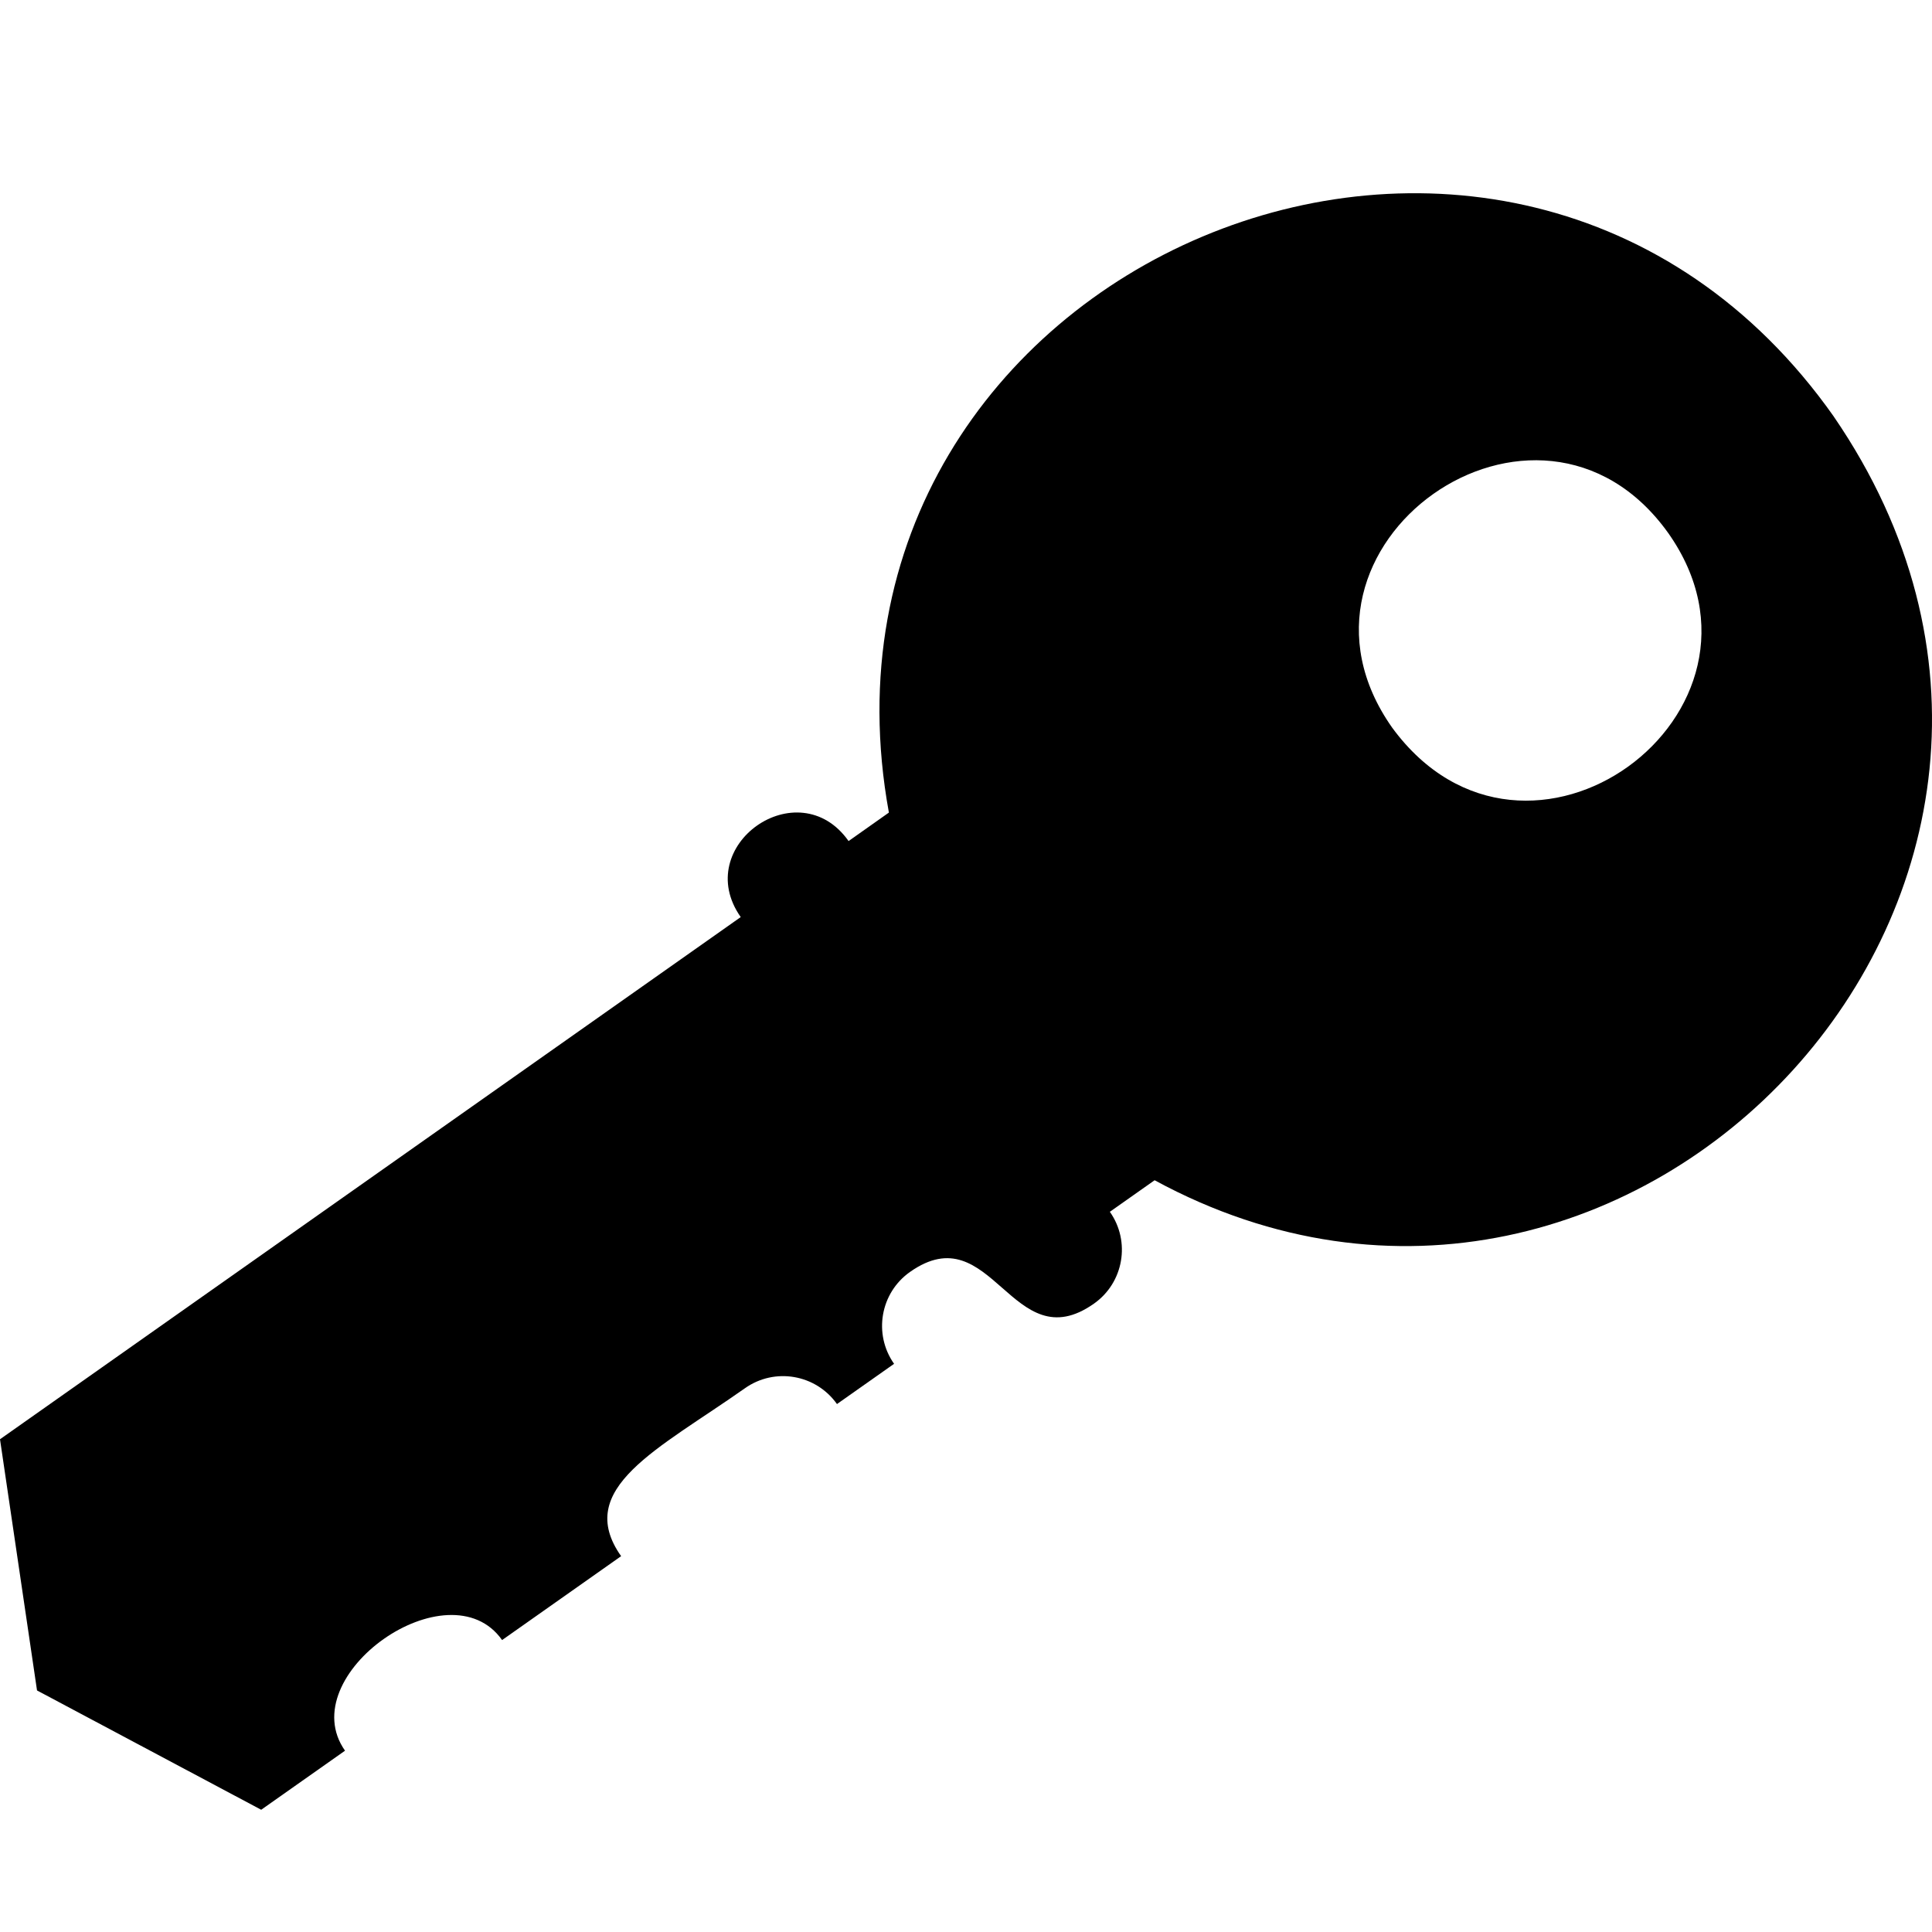
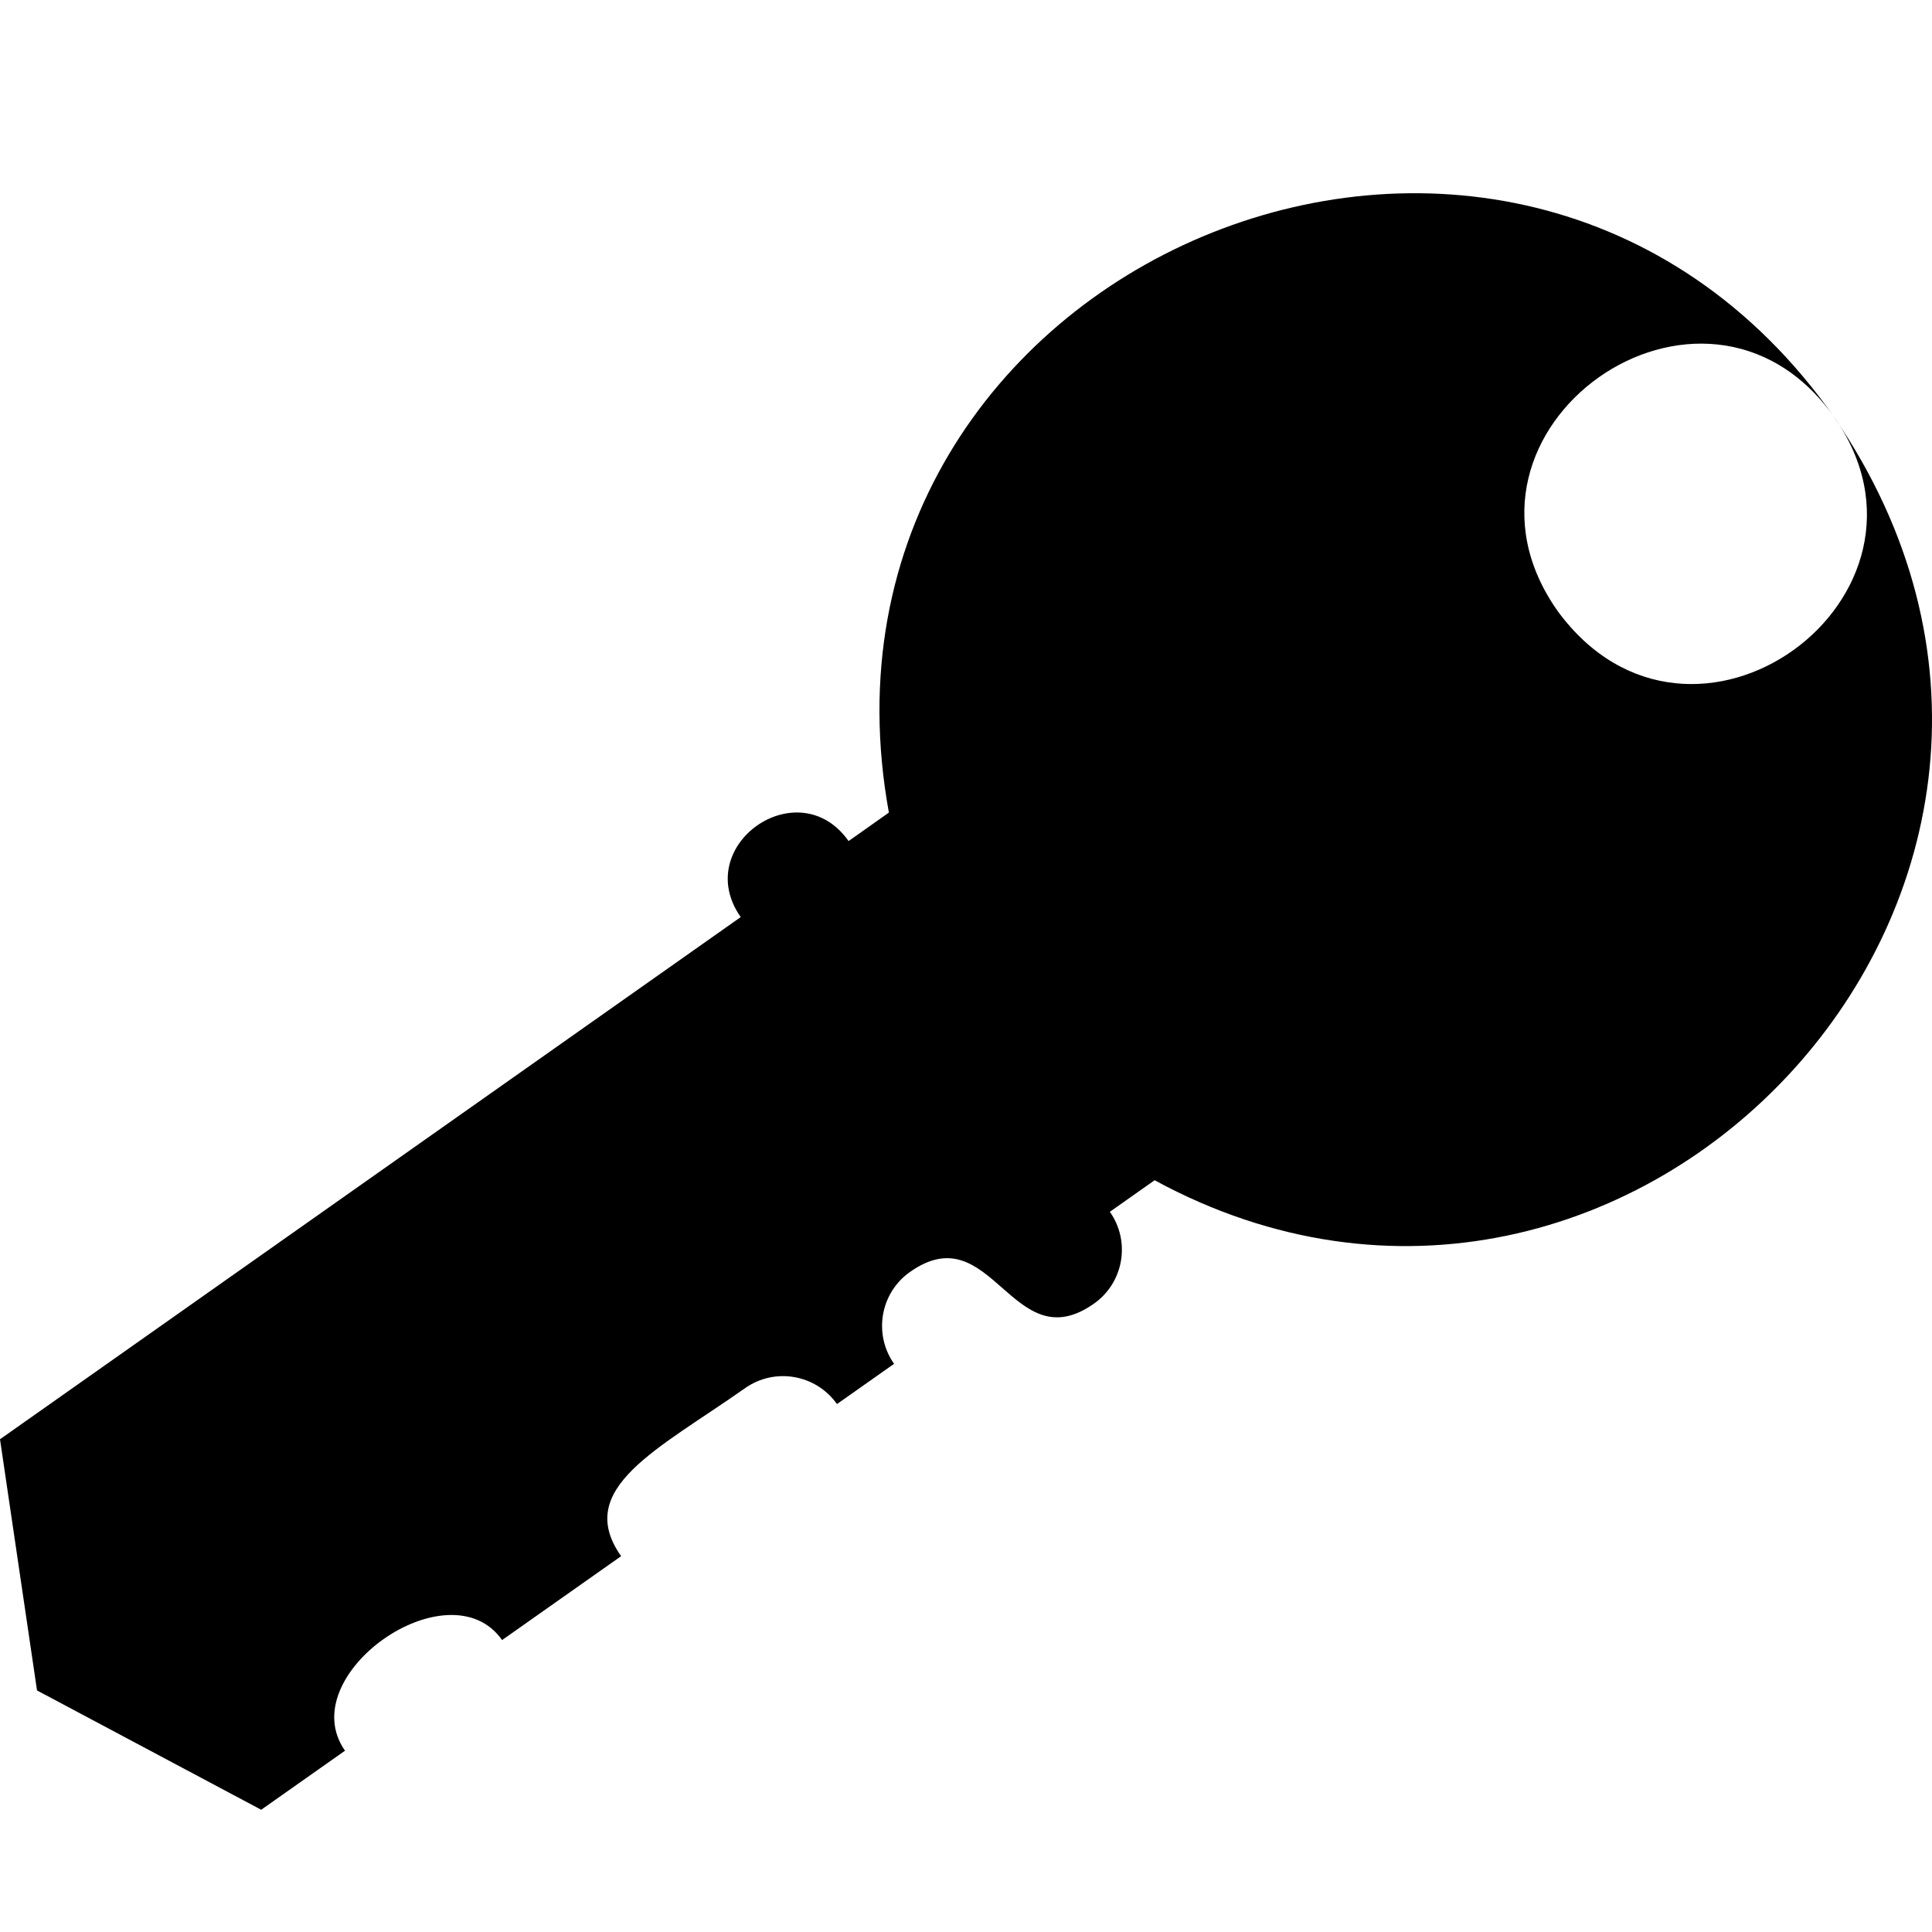
<svg xmlns="http://www.w3.org/2000/svg" xmlns:ns1="http://www.inkscape.org/namespaces/inkscape" xmlns:ns2="http://sodipodi.sourceforge.net/DTD/sodipodi-0.dtd" width="100" height="100" viewBox="0 0 26.458 26.458" version="1.1" id="svg1534" ns1:version="1.1.2 (0a00cf5339, 2022-02-04)" ns2:docname="key-alt.svg">
  <ns2:namedview id="namedview1536" pagecolor="#ffffff" bordercolor="#666666" borderopacity="1.0" ns1:pageshadow="2" ns1:pageopacity="0.0" ns1:pagecheckerboard="0" ns1:document-units="mm" showgrid="false" units="px" ns1:zoom="0.44186308" ns1:cx="397.18186" ns1:cy="560.12827" ns1:window-width="1366" ns1:window-height="704" ns1:window-x="0" ns1:window-y="0" ns1:window-maximized="1" ns1:current-layer="layer1" />
  <defs id="defs1531" />
  <g ns1:label="Layer 1" ns1:groupmode="layer" id="layer1">
-     <path id="path4876-3_5_" d="M 25.112,5.703 C 20.683,-0.576 10.803,3.605 12.173,11.128 l -0.552,0.39 c -0.688,-0.975 -2.164,0.063 -1.477,1.041 L 0,19.71 l 0.507,3.44 3.07,1.634 1.148,-0.809 C 3.998,22.942 6.151,21.432 6.876,22.46 l 1.63,-1.149 c -0.655,-0.929 0.51,-1.464 1.695,-2.299 0.408,-0.289 0.972,-0.192 1.261,0.216 l 0.782,-0.551 c -0.287,-0.408 -0.189,-0.972 0.219,-1.259 1.124,-0.791 1.396,1.225 2.518,0.435 0.408,-0.287 0.505,-0.851 0.218,-1.258 l 0.613,-0.432 c 6.529,3.545 13.677,-4.076 9.301,-10.458 z m -2.266,1.597 c 1.74,2.466 -1.942,5.172 -3.78,2.666 -1.758,-2.491 1.999,-5.158 3.78,-2.666 z" style="stroke-width:0.418" />
+     <path id="path4876-3_5_" d="M 25.112,5.703 C 20.683,-0.576 10.803,3.605 12.173,11.128 l -0.552,0.39 c -0.688,-0.975 -2.164,0.063 -1.477,1.041 L 0,19.71 l 0.507,3.44 3.07,1.634 1.148,-0.809 C 3.998,22.942 6.151,21.432 6.876,22.46 l 1.63,-1.149 c -0.655,-0.929 0.51,-1.464 1.695,-2.299 0.408,-0.289 0.972,-0.192 1.261,0.216 l 0.782,-0.551 c -0.287,-0.408 -0.189,-0.972 0.219,-1.259 1.124,-0.791 1.396,1.225 2.518,0.435 0.408,-0.287 0.505,-0.851 0.218,-1.258 l 0.613,-0.432 c 6.529,3.545 13.677,-4.076 9.301,-10.458 z c 1.74,2.466 -1.942,5.172 -3.78,2.666 -1.758,-2.491 1.999,-5.158 3.78,-2.666 z" style="stroke-width:0.418" />
  </g>
</svg>